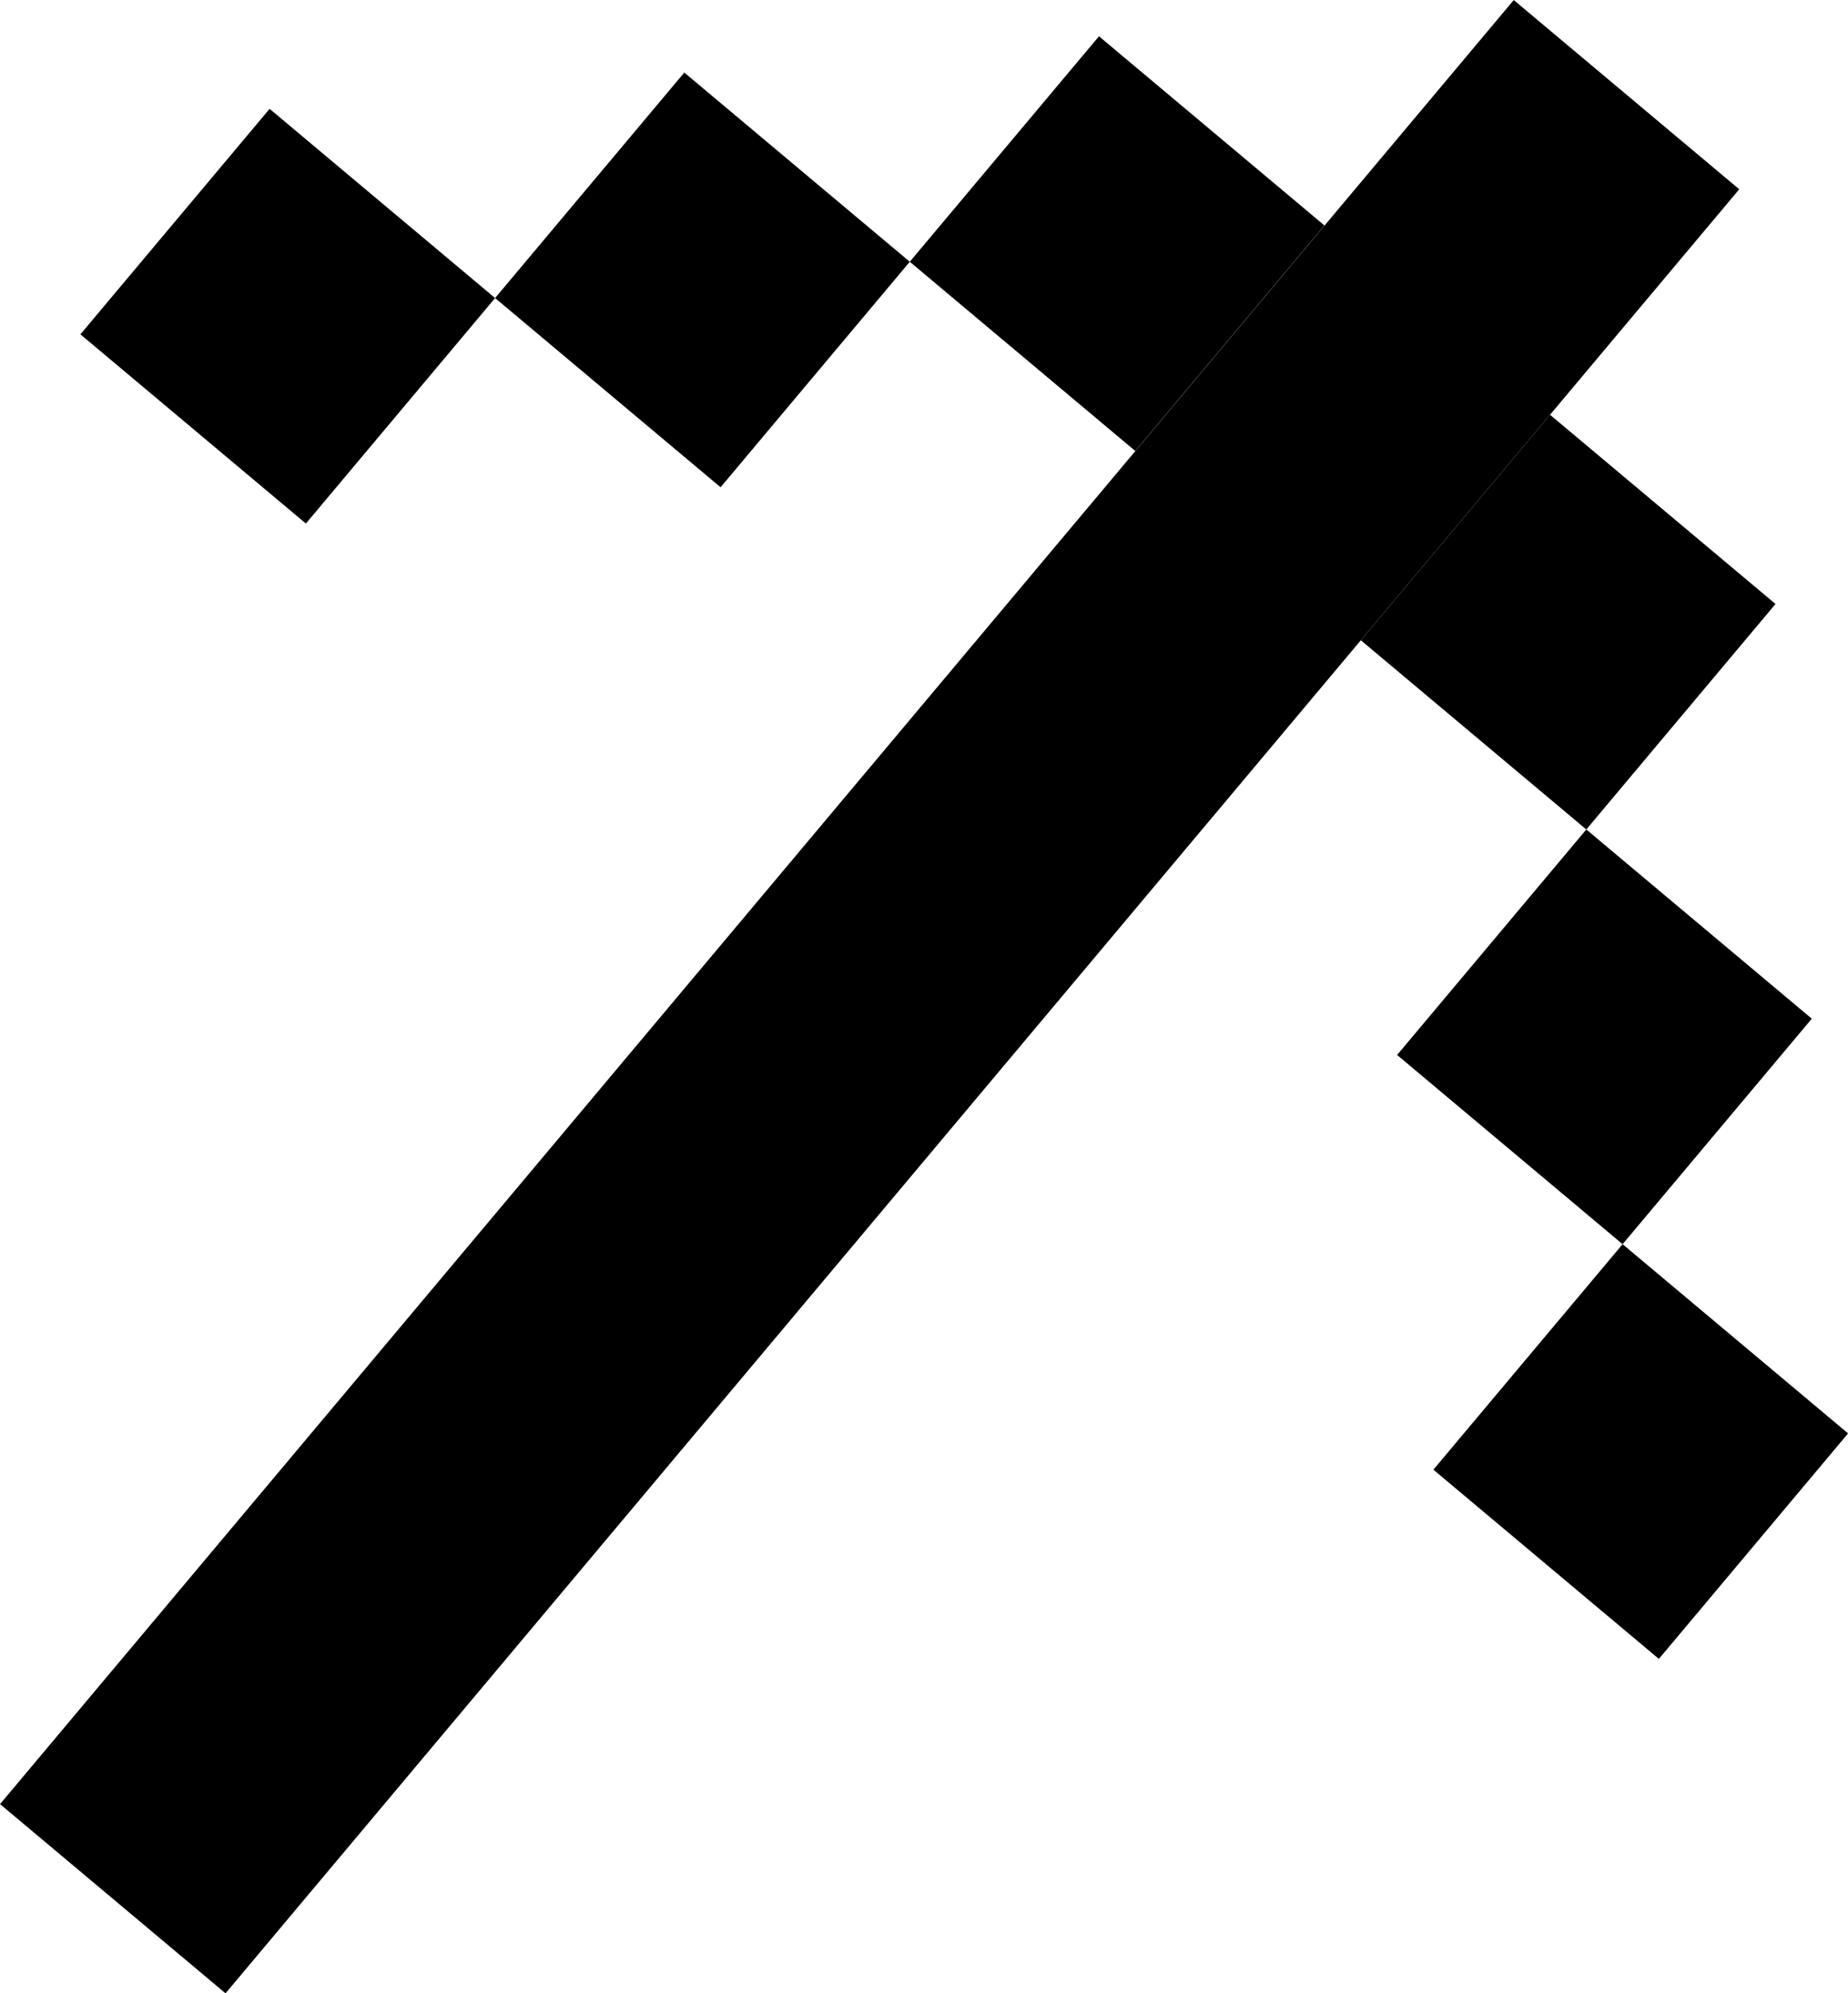
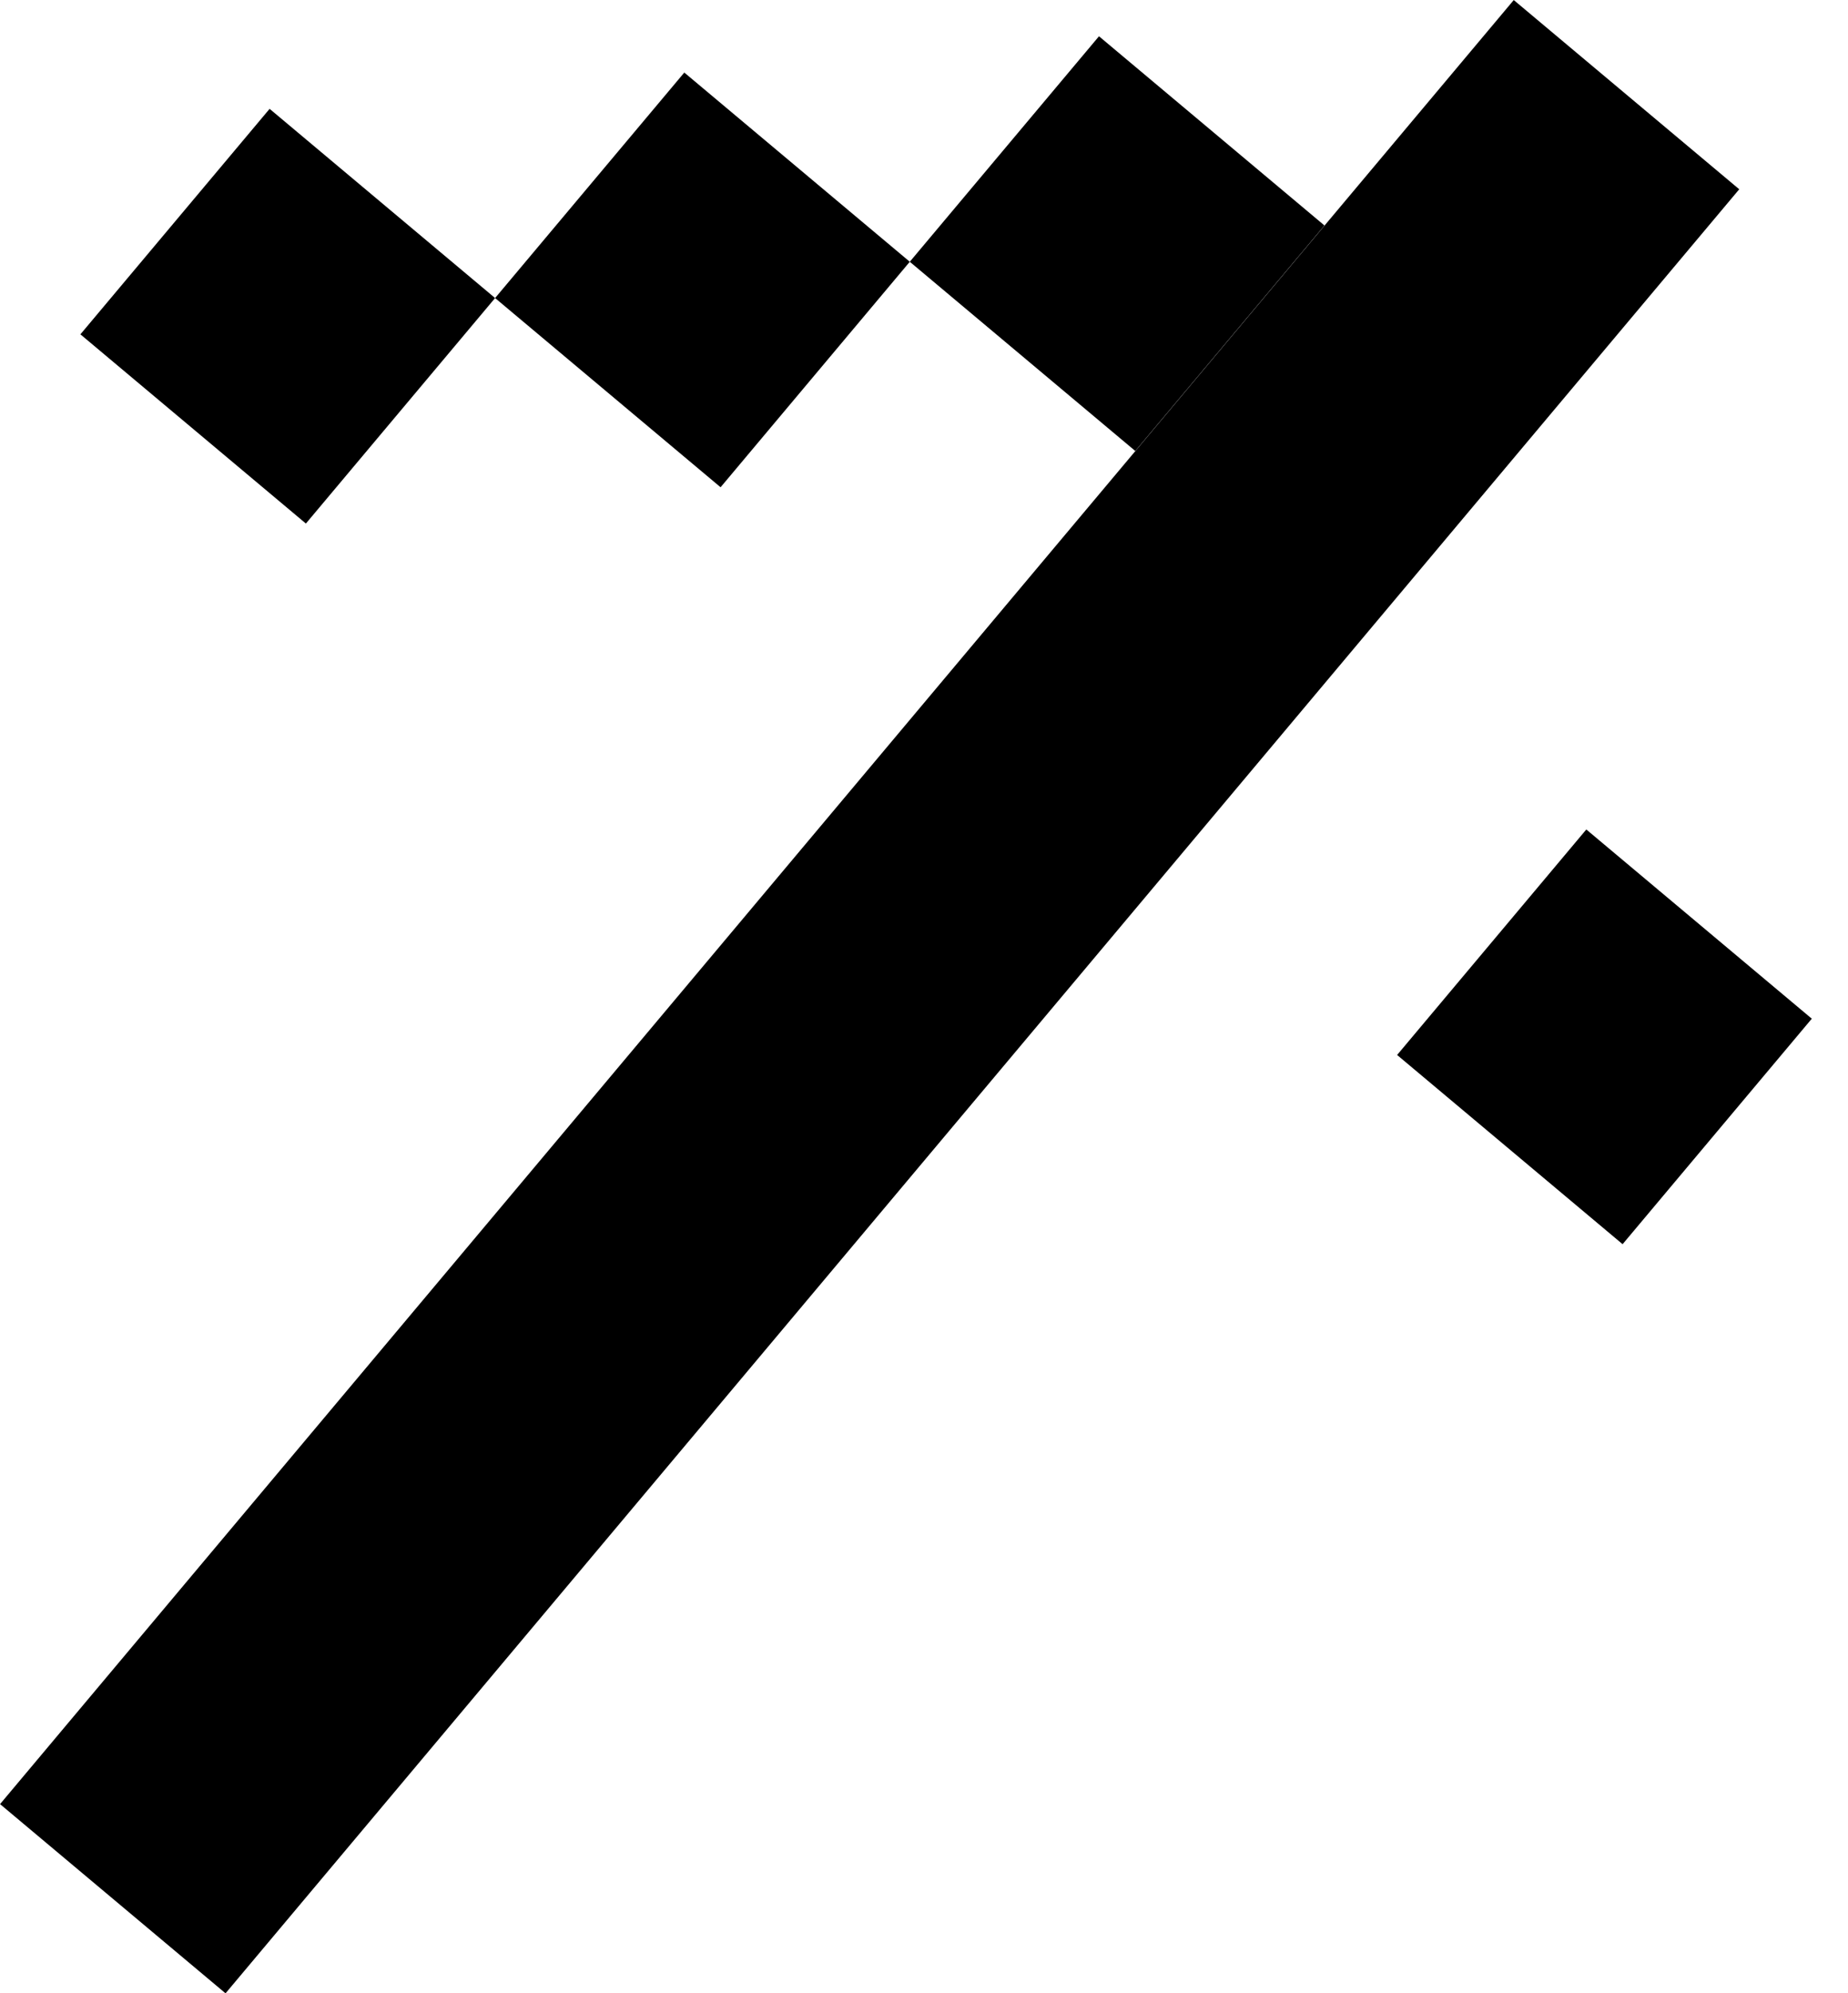
<svg xmlns="http://www.w3.org/2000/svg" width="17.937" height="19.346" viewBox="0 0 17.937 19.346">
  <g id="ico-redirect_arrow" data-name="ico-redirect arrow" transform="translate(-6.566 12) rotate(-50)">
    <path id="Rectangle" d="M0,2.857H22.857V0H0Z" transform="translate(22.857 11.429) rotate(180)" fill-rule="evenodd" />
    <path id="Rectangle-2" data-name="Rectangle" d="M0,2.857H2.857V0H0Z" transform="translate(20 8.571) rotate(180)" fill-rule="evenodd" />
-     <path id="Rectangle-3" data-name="Rectangle" d="M0,2.857H2.857V0H0Z" transform="translate(20 14.286) rotate(180)" fill-rule="evenodd" />
    <path id="Rectangle-4" data-name="Rectangle" d="M0,2.857H2.857V0H0Z" transform="translate(17.143 5.714) rotate(180)" fill-rule="evenodd" />
    <path id="Rectangle-5" data-name="Rectangle" d="M0,2.857H2.857V0H0Z" transform="translate(17.143 17.143) rotate(180)" fill-rule="evenodd" />
    <g id="Group_10" data-name="Group 10" transform="translate(14.286 20) rotate(180)">
      <path id="Rectangle-6" data-name="Rectangle" d="M0,2.857H2.857V0H0Z" transform="translate(0 17.143)" fill-rule="evenodd" />
-       <path id="Rectangle-7" data-name="Rectangle" d="M0,2.857H2.857V0H0Z" transform="translate(0 0)" fill-rule="evenodd" />
+       <path id="Rectangle-7" data-name="Rectangle" d="M0,2.857V0H0Z" transform="translate(0 0)" fill-rule="evenodd" />
    </g>
  </g>
</svg>